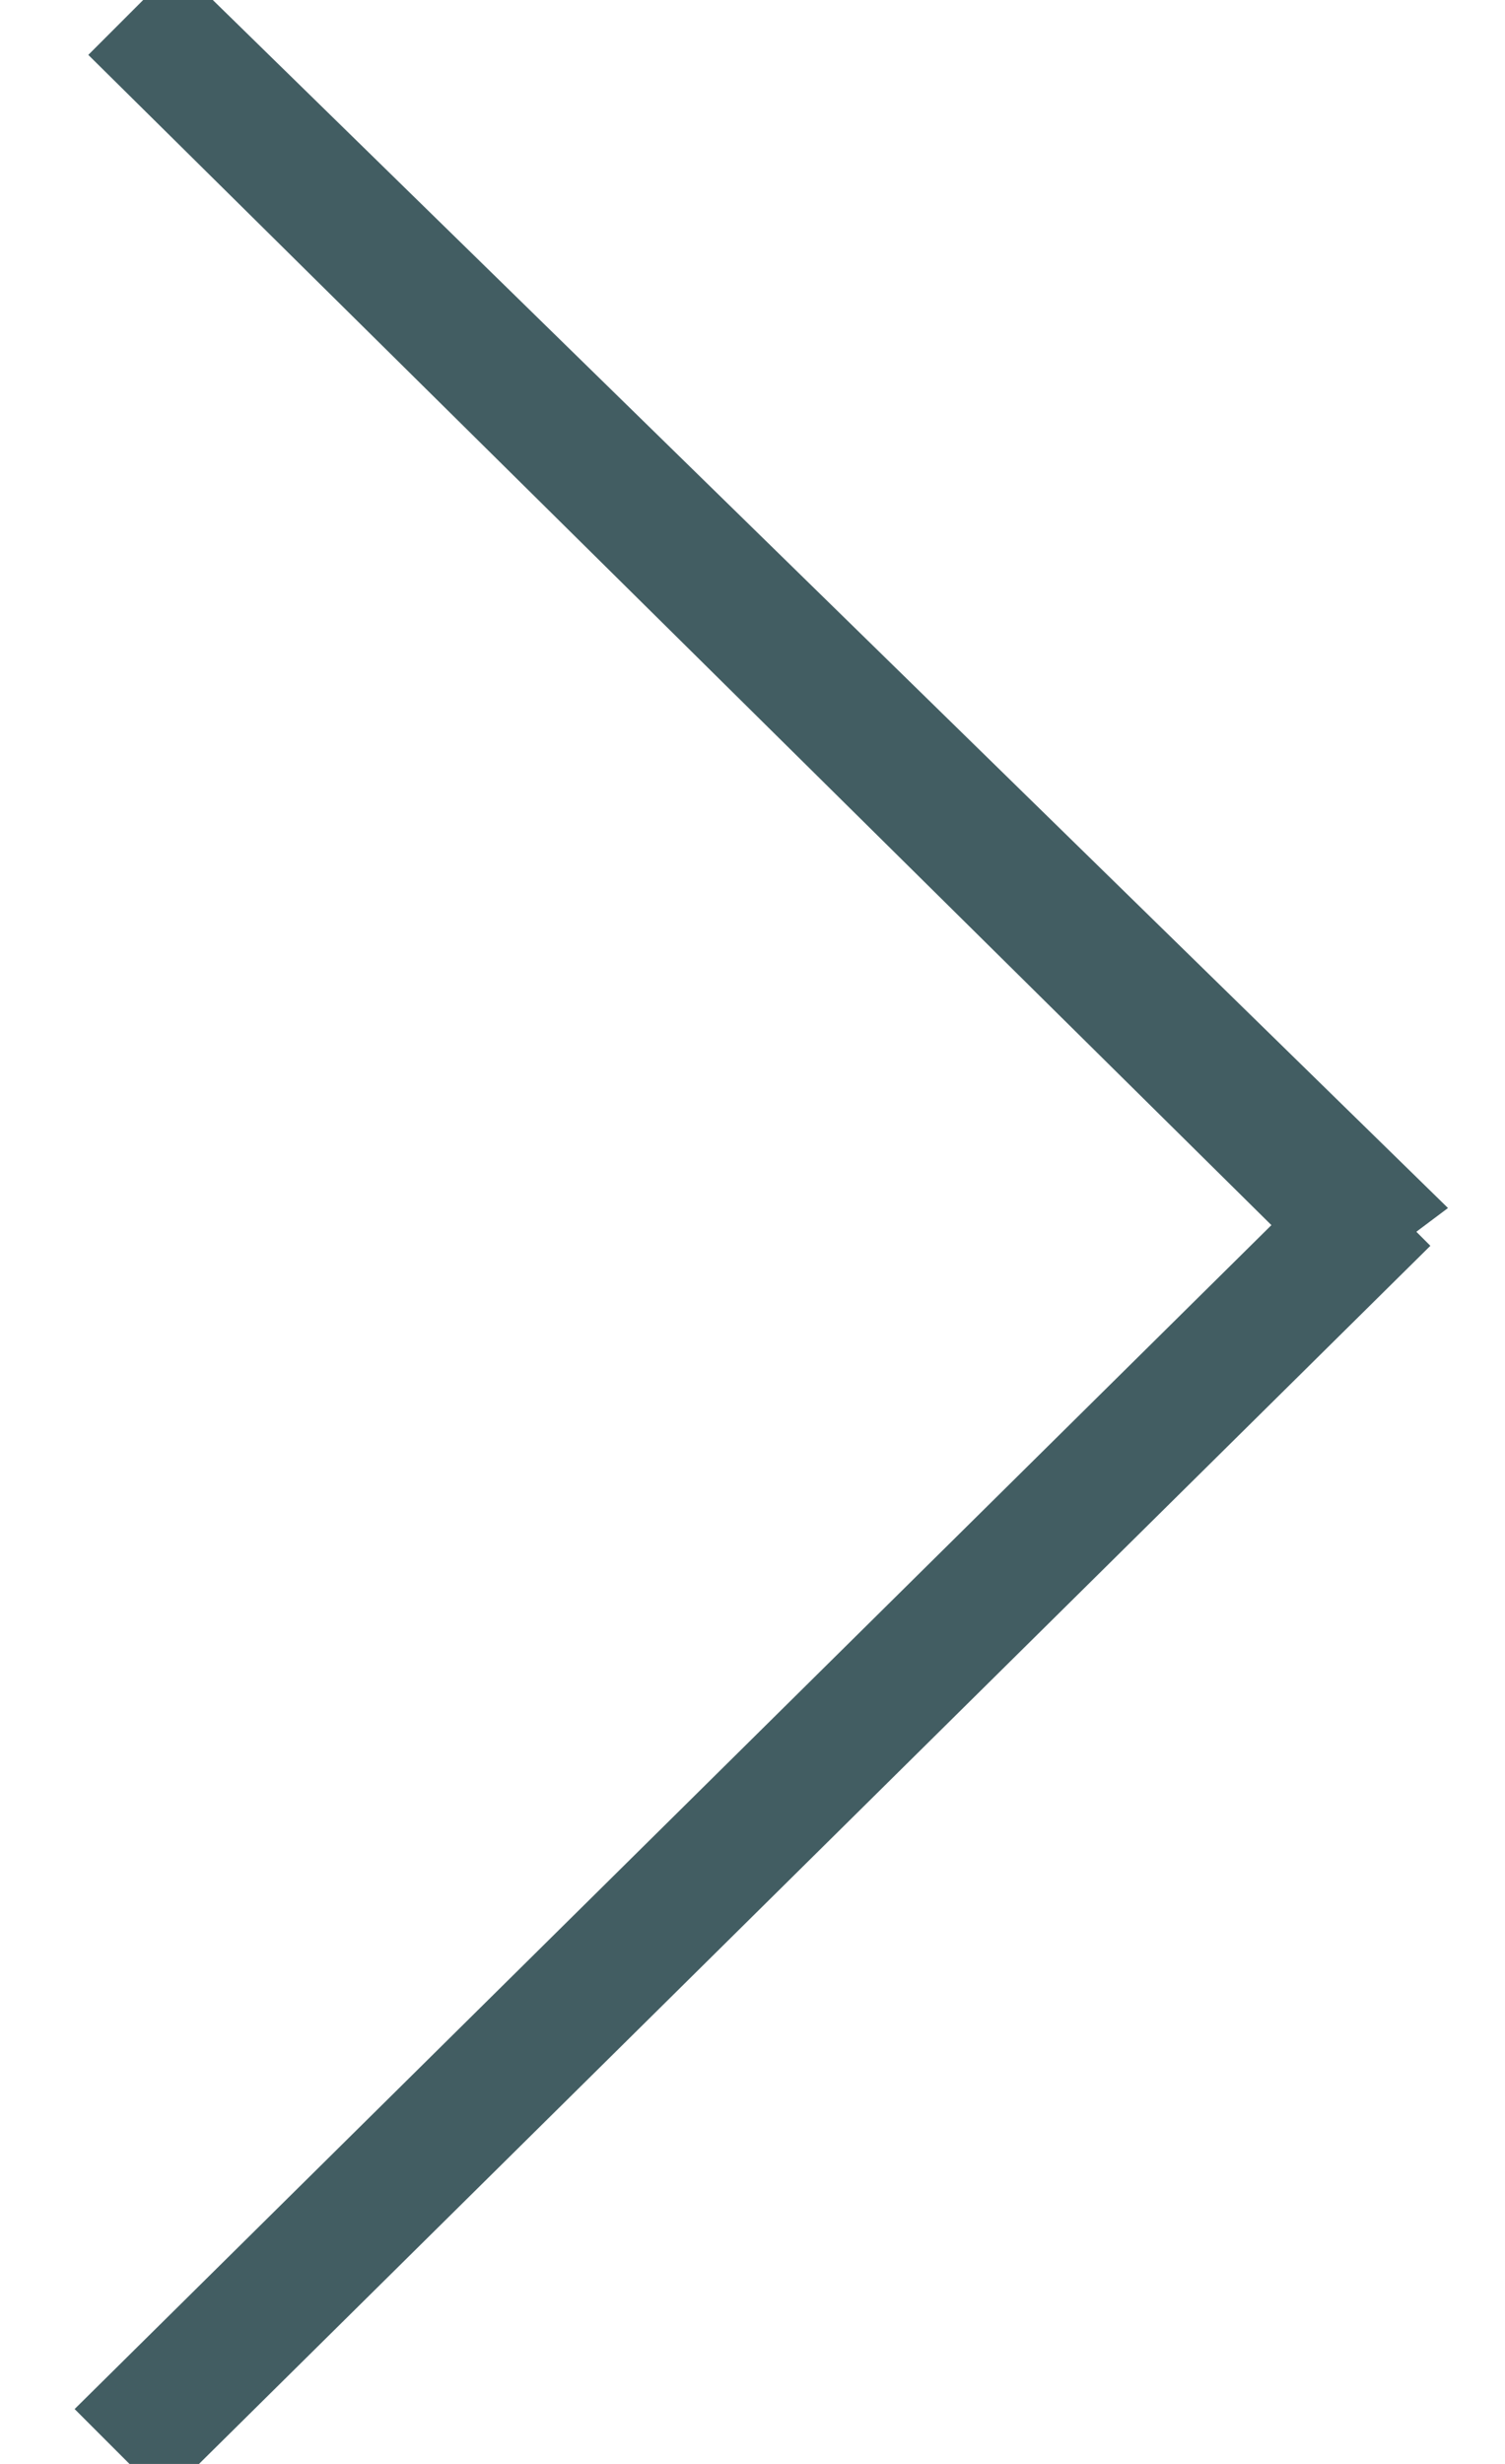
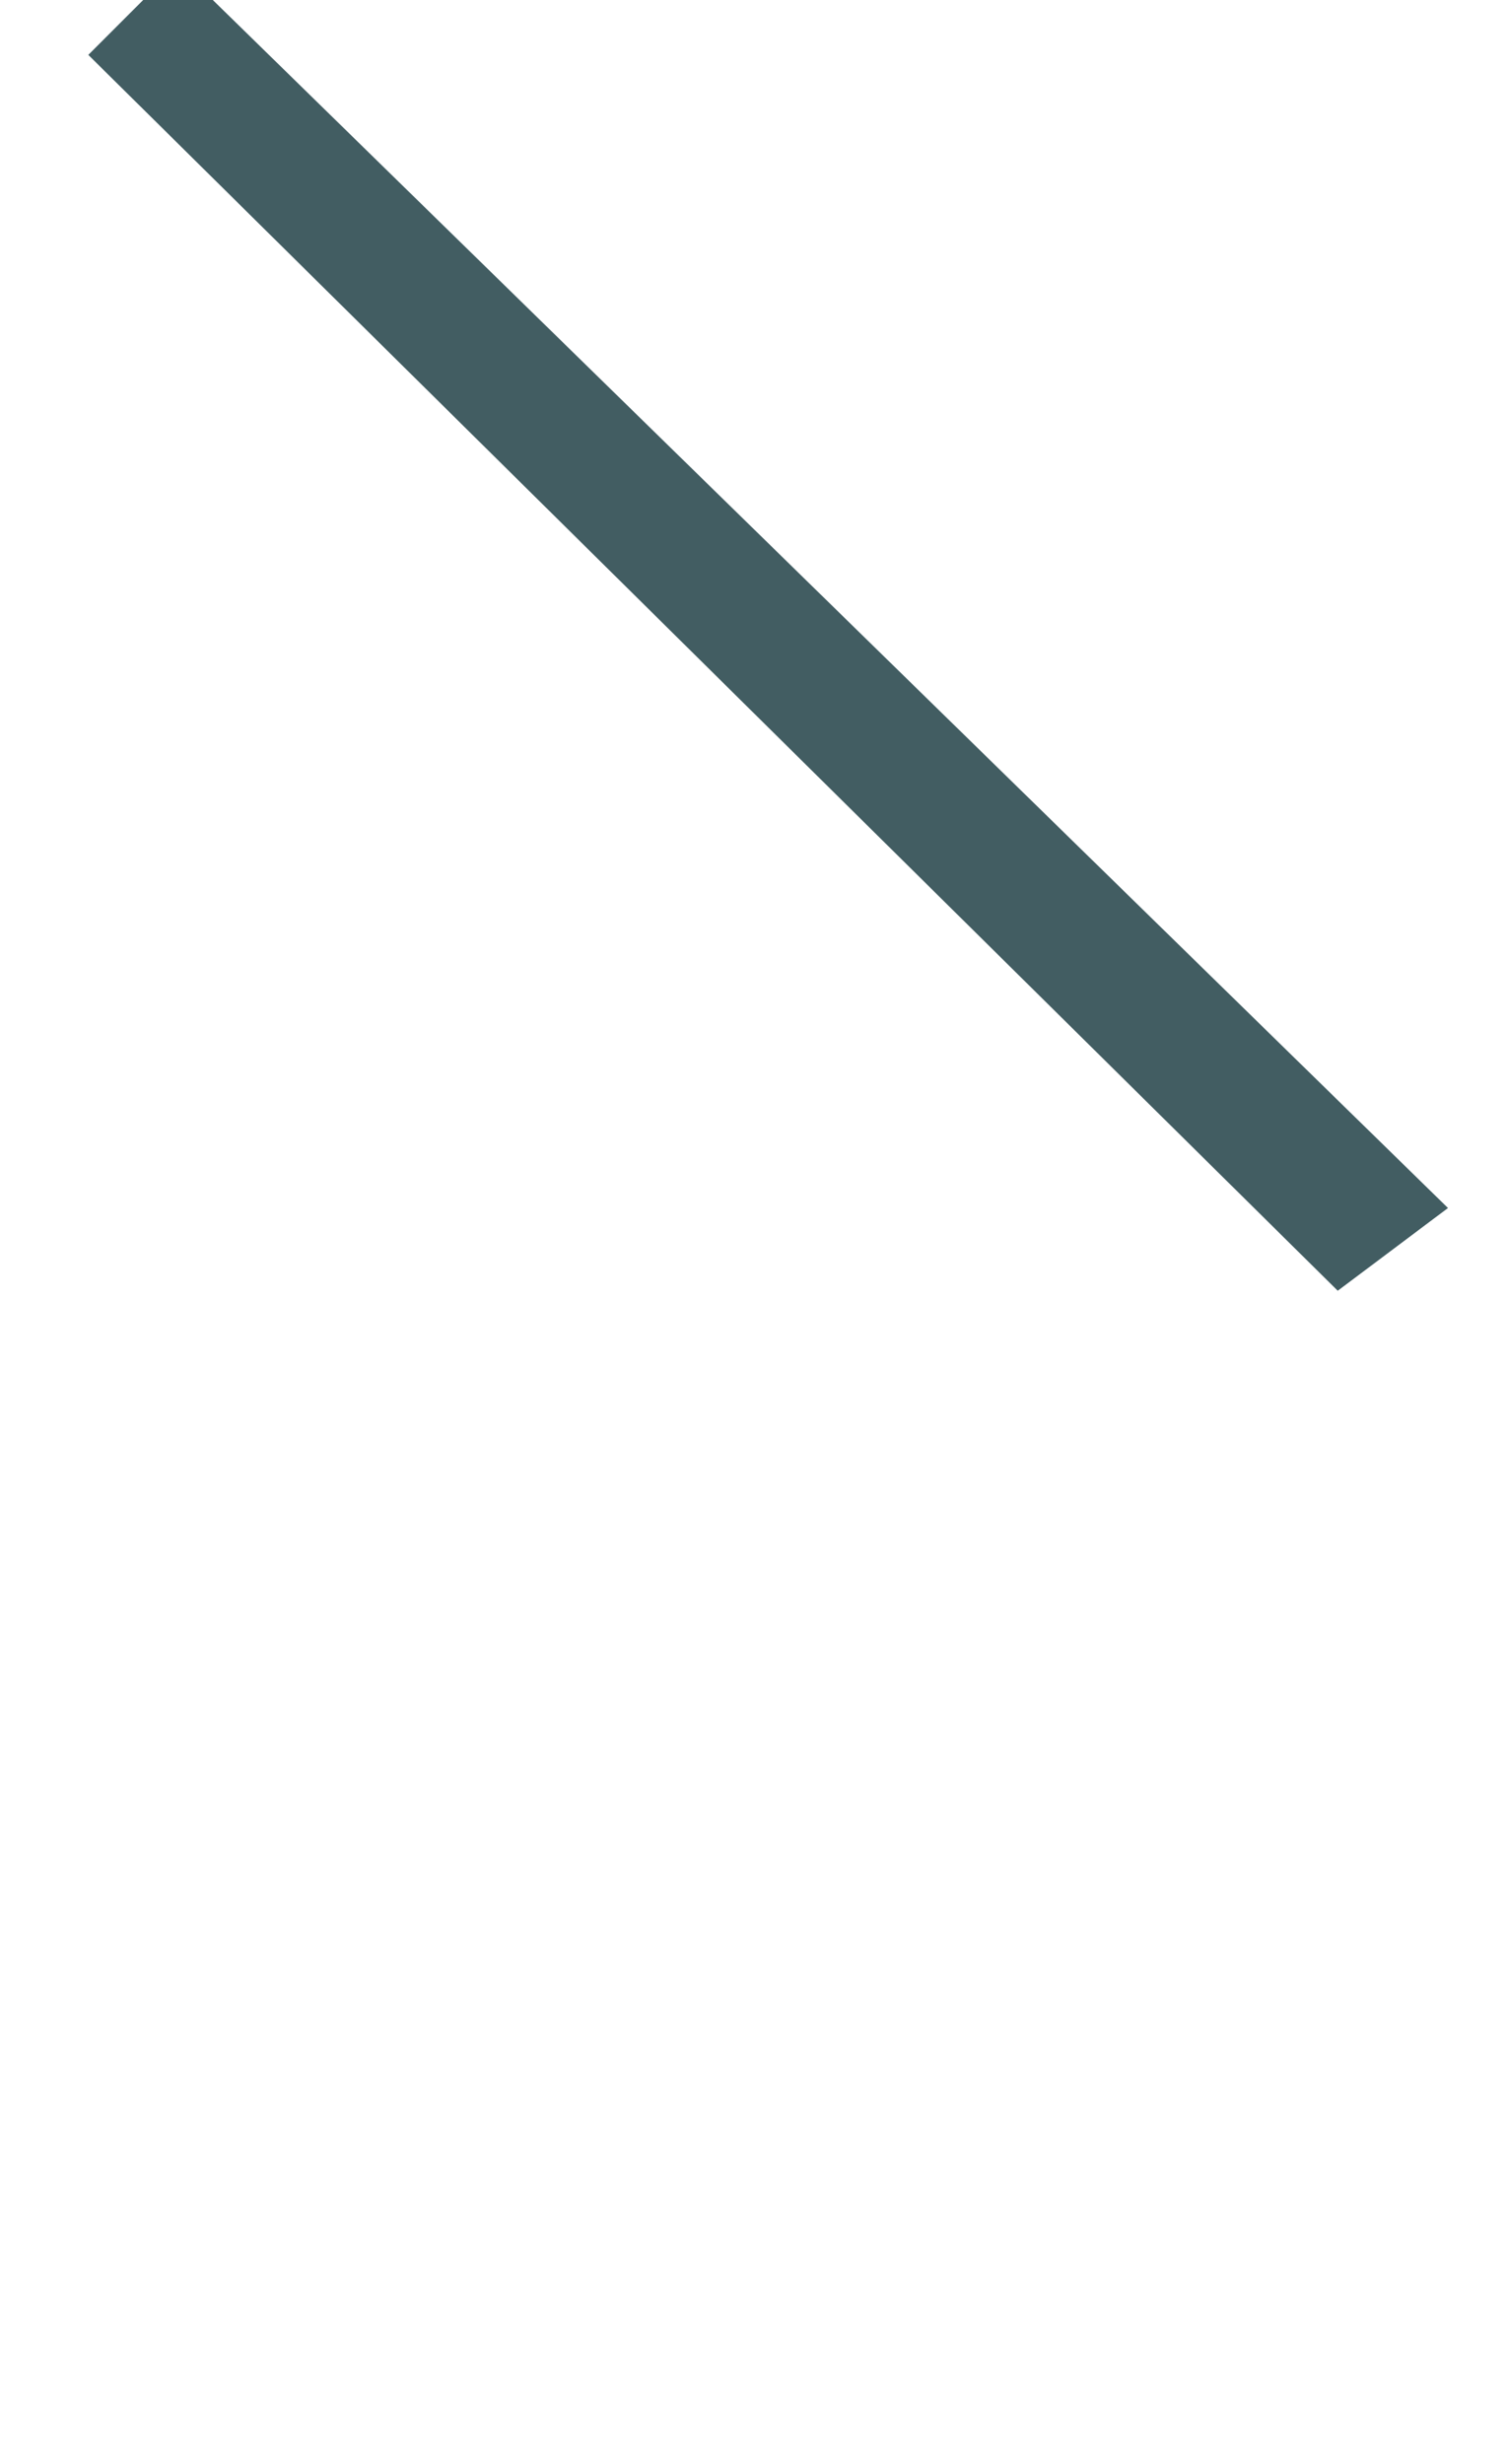
<svg xmlns="http://www.w3.org/2000/svg" version="1.1" id="Warstwa_1" x="0" y="0" viewBox="0 0 11 18" xml:space="preserve">
  <style>.st0,.st1{fill:#415b60;stroke:#425d62;stroke-width:.5;stroke-miterlimit:10}.st1{fill:#425d62}</style>
  <path class="st0" d="M10 9L1.1.2" />
  <path class="st1" d="M9.8 9.1L1 .4l.3-.3 8.9 8.7-.4.3z" />
-   <path class="st0" d="M1.1 17.8L10 9" />
-   <path class="st1" d="M1.2 17.9l-.3-.3 8.9-8.8.3.3-8.9 8.8z" />
</svg>